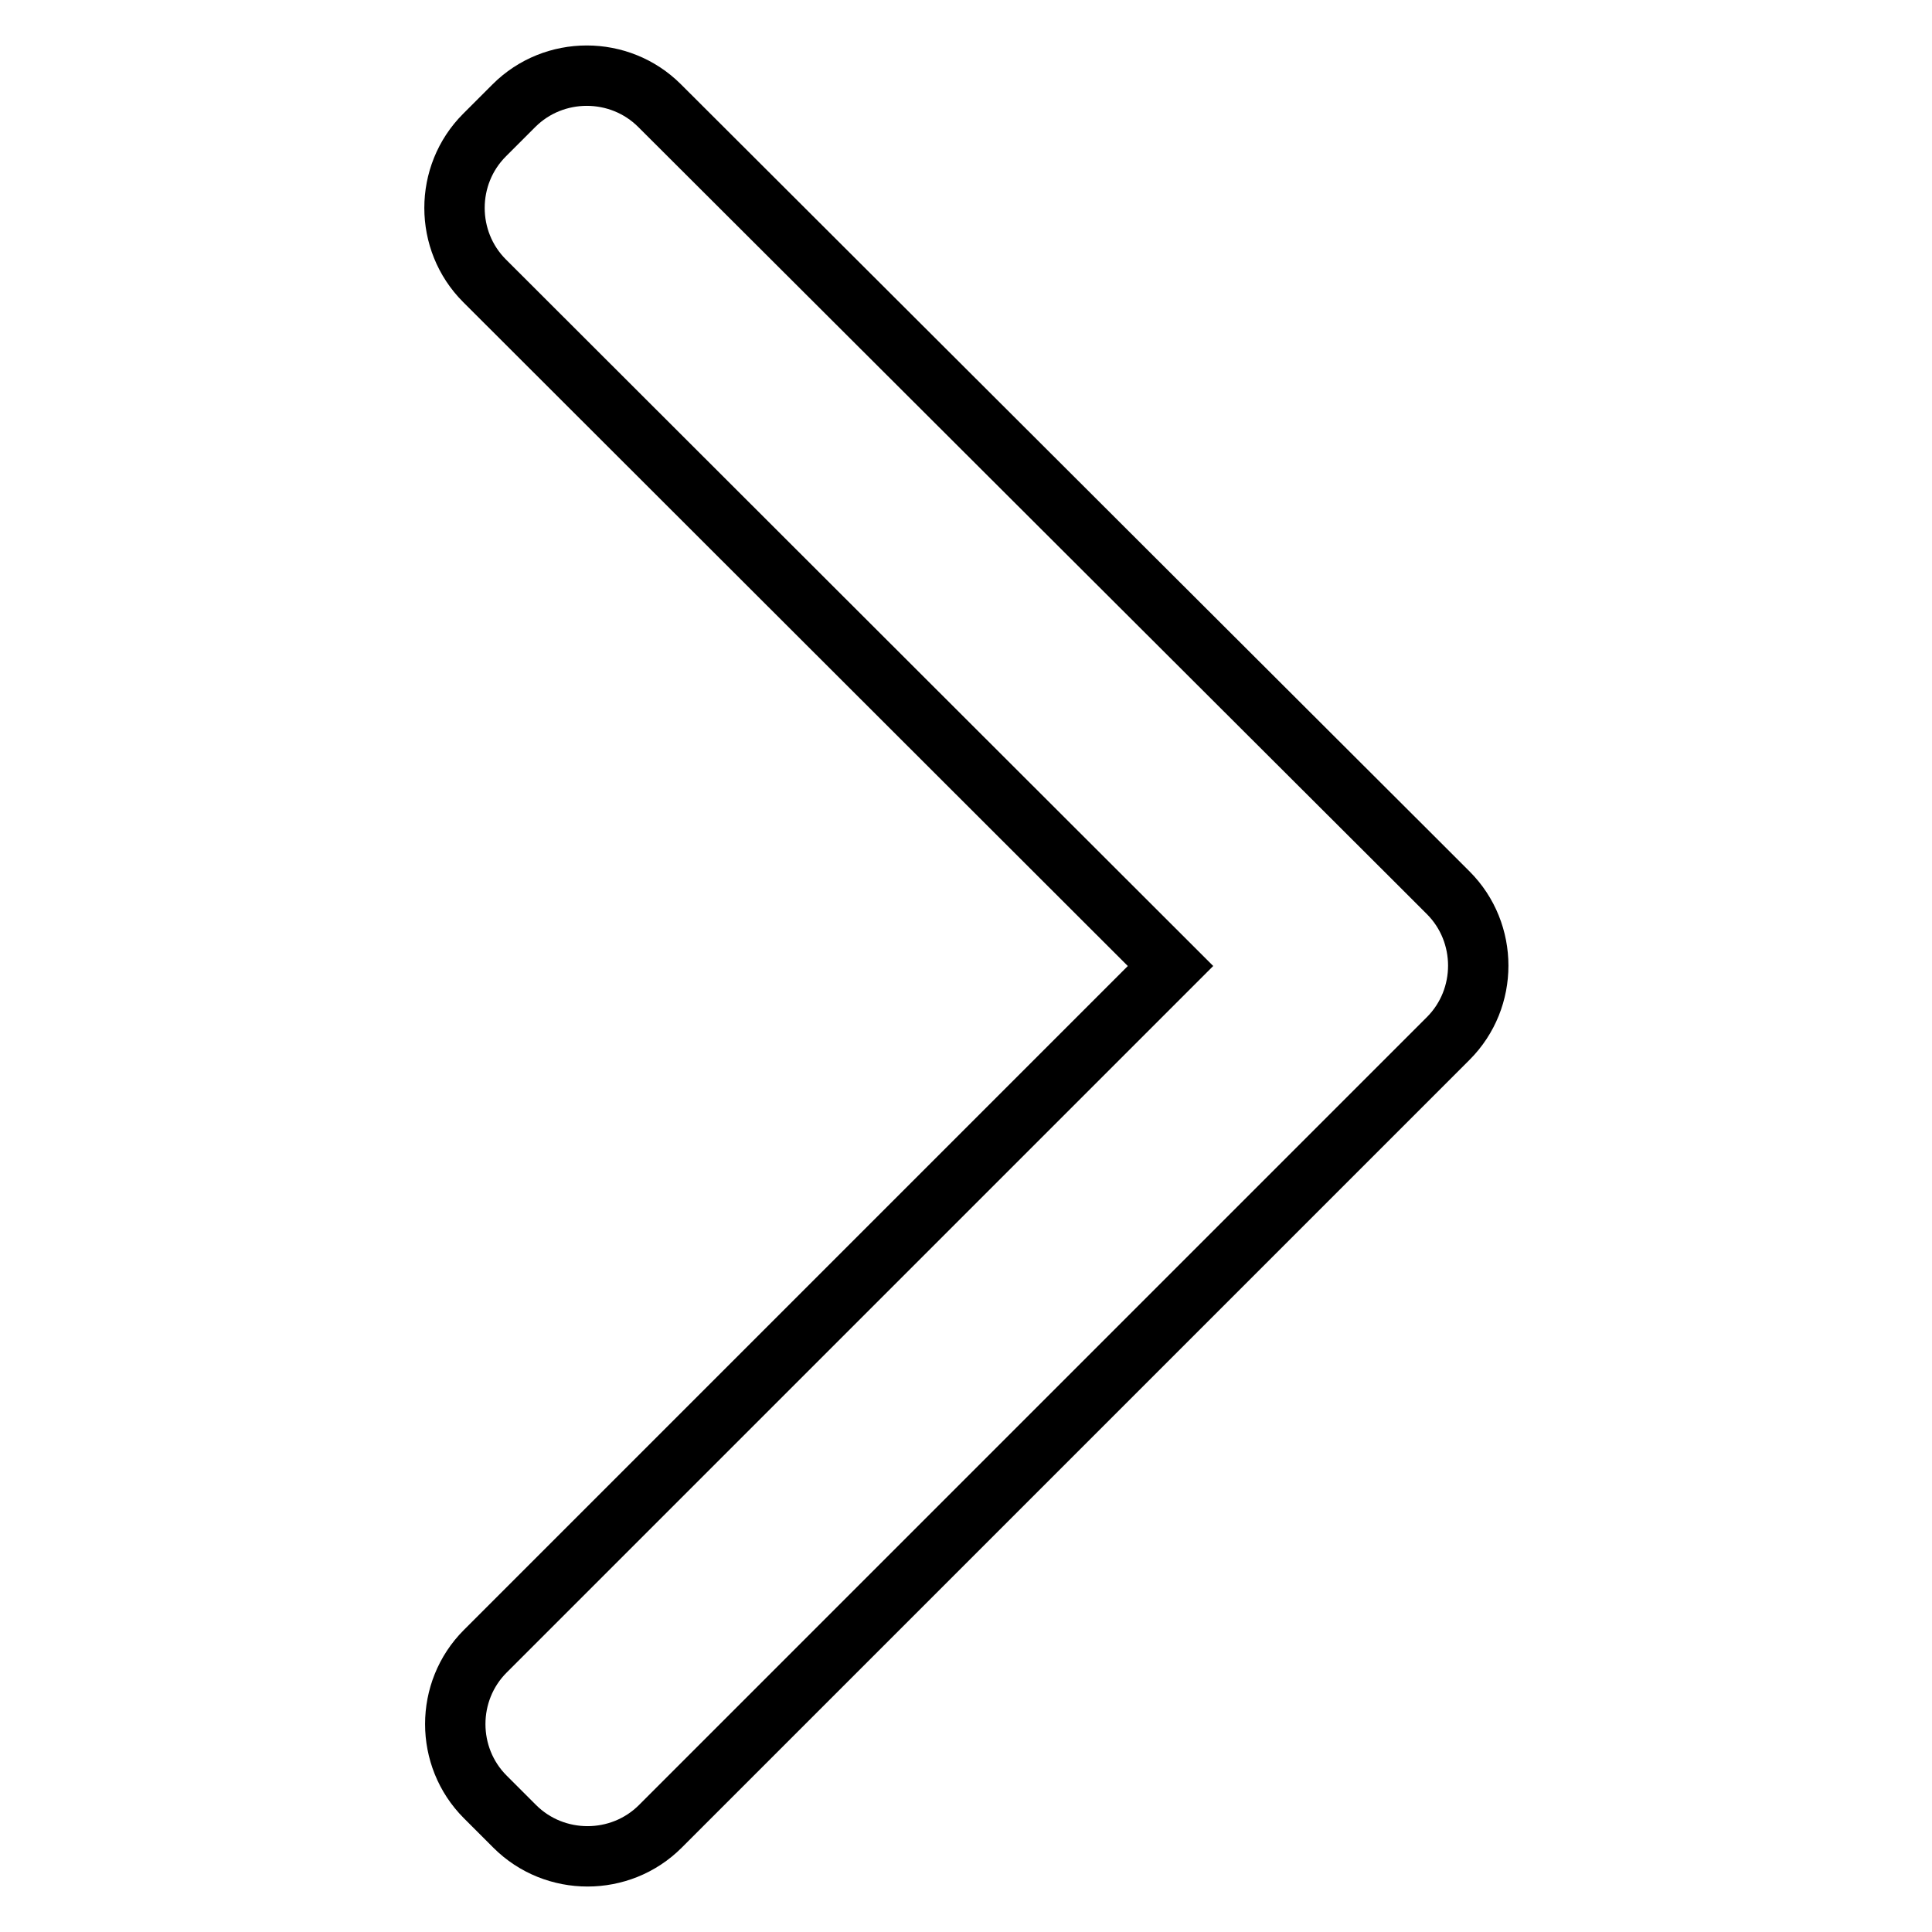
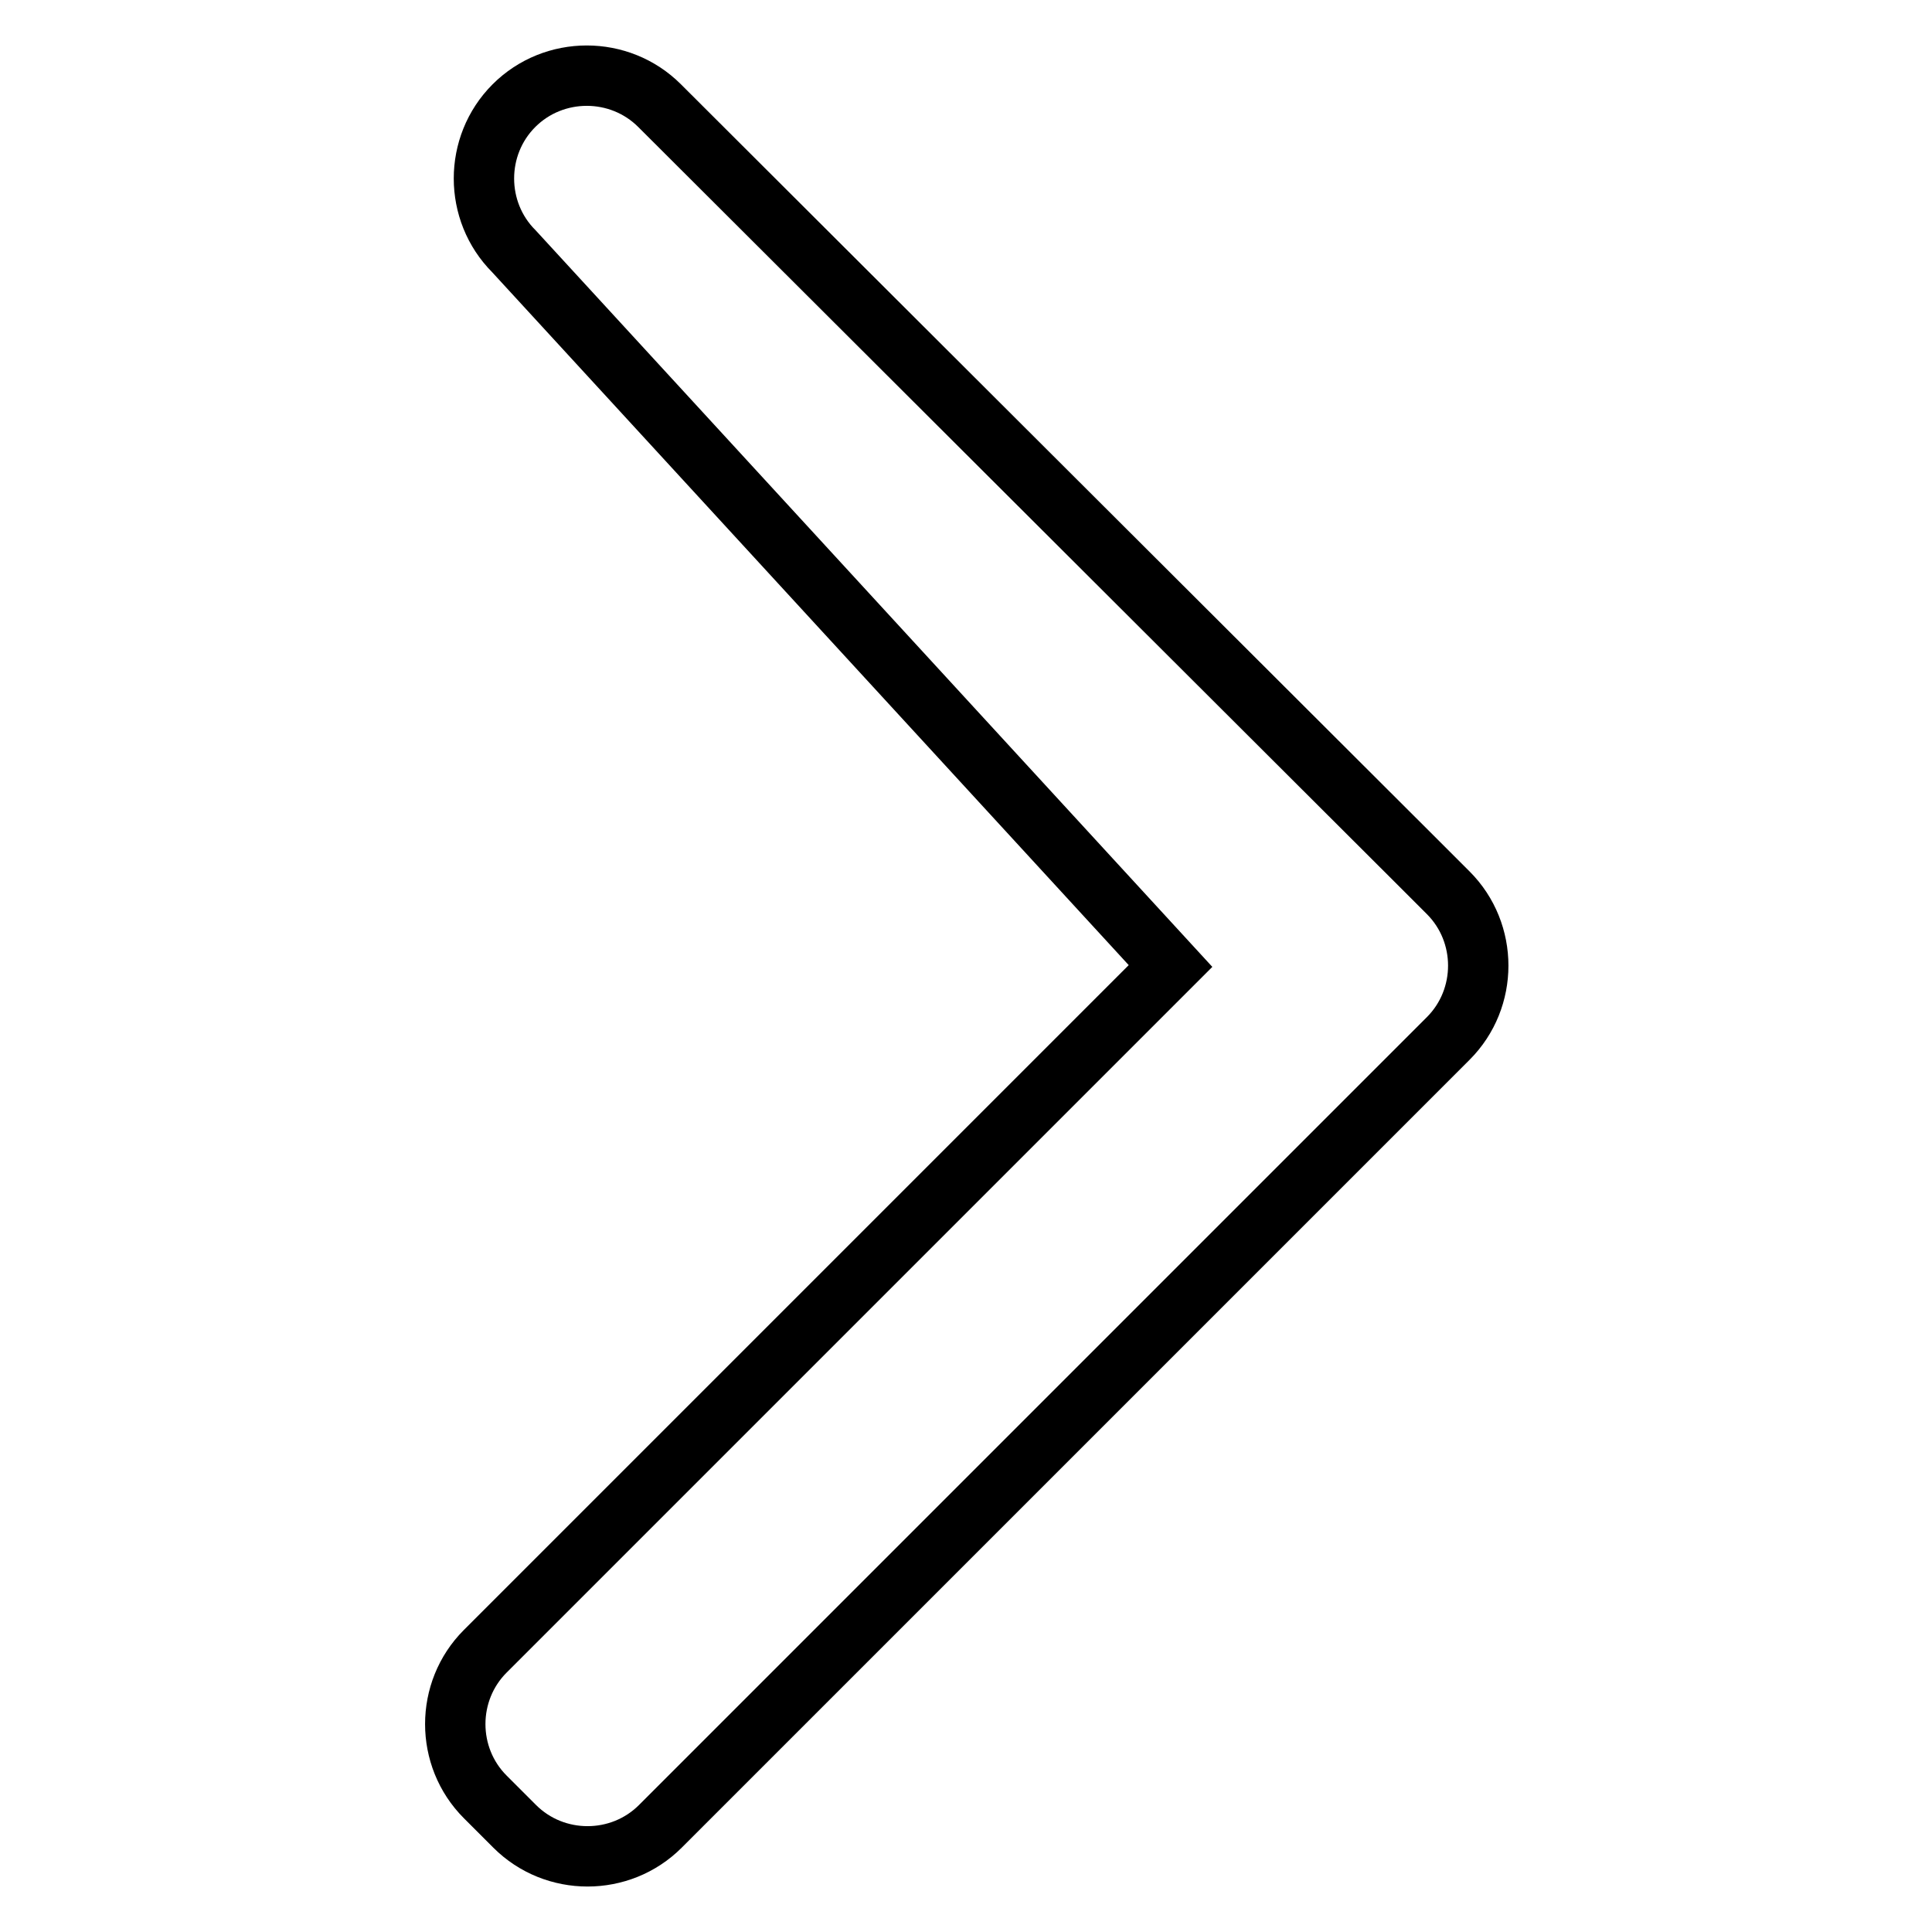
<svg xmlns="http://www.w3.org/2000/svg" version="1.1" x="0px" y="0px" viewBox="0 0 256 256" enable-background="new 0 0 256 256" xml:space="preserve">
  <g>
    <g>
-       <path stroke-width="8" fill-opacity="0" stroke="#000000" d="M155.1,128l-90.8,90.8c-5.3,5.3-5.3,14,0,19.3l3.9,3.9c5.3,5.3,14,5.3,19.3,0l100.5-100.5l0,0l3.9-3.9c5.3-5.3,5.3-14,0-19.3l-3.9-3.9c0,0,0,0,0,0L87.4,14c-5.3-5.3-14-5.3-19.3,0l-3.9,3.9c-5.3,5.3-5.3,14,0,19.3L155.1,128z" />
+       <path stroke-width="8" fill-opacity="0" stroke="#000000" d="M155.1,128l-90.8,90.8c-5.3,5.3-5.3,14,0,19.3l3.9,3.9c5.3,5.3,14,5.3,19.3,0l100.5-100.5l0,0l3.9-3.9c5.3-5.3,5.3-14,0-19.3l-3.9-3.9c0,0,0,0,0,0L87.4,14c-5.3-5.3-14-5.3-19.3,0c-5.3,5.3-5.3,14,0,19.3L155.1,128z" />
    </g>
  </g>
</svg>